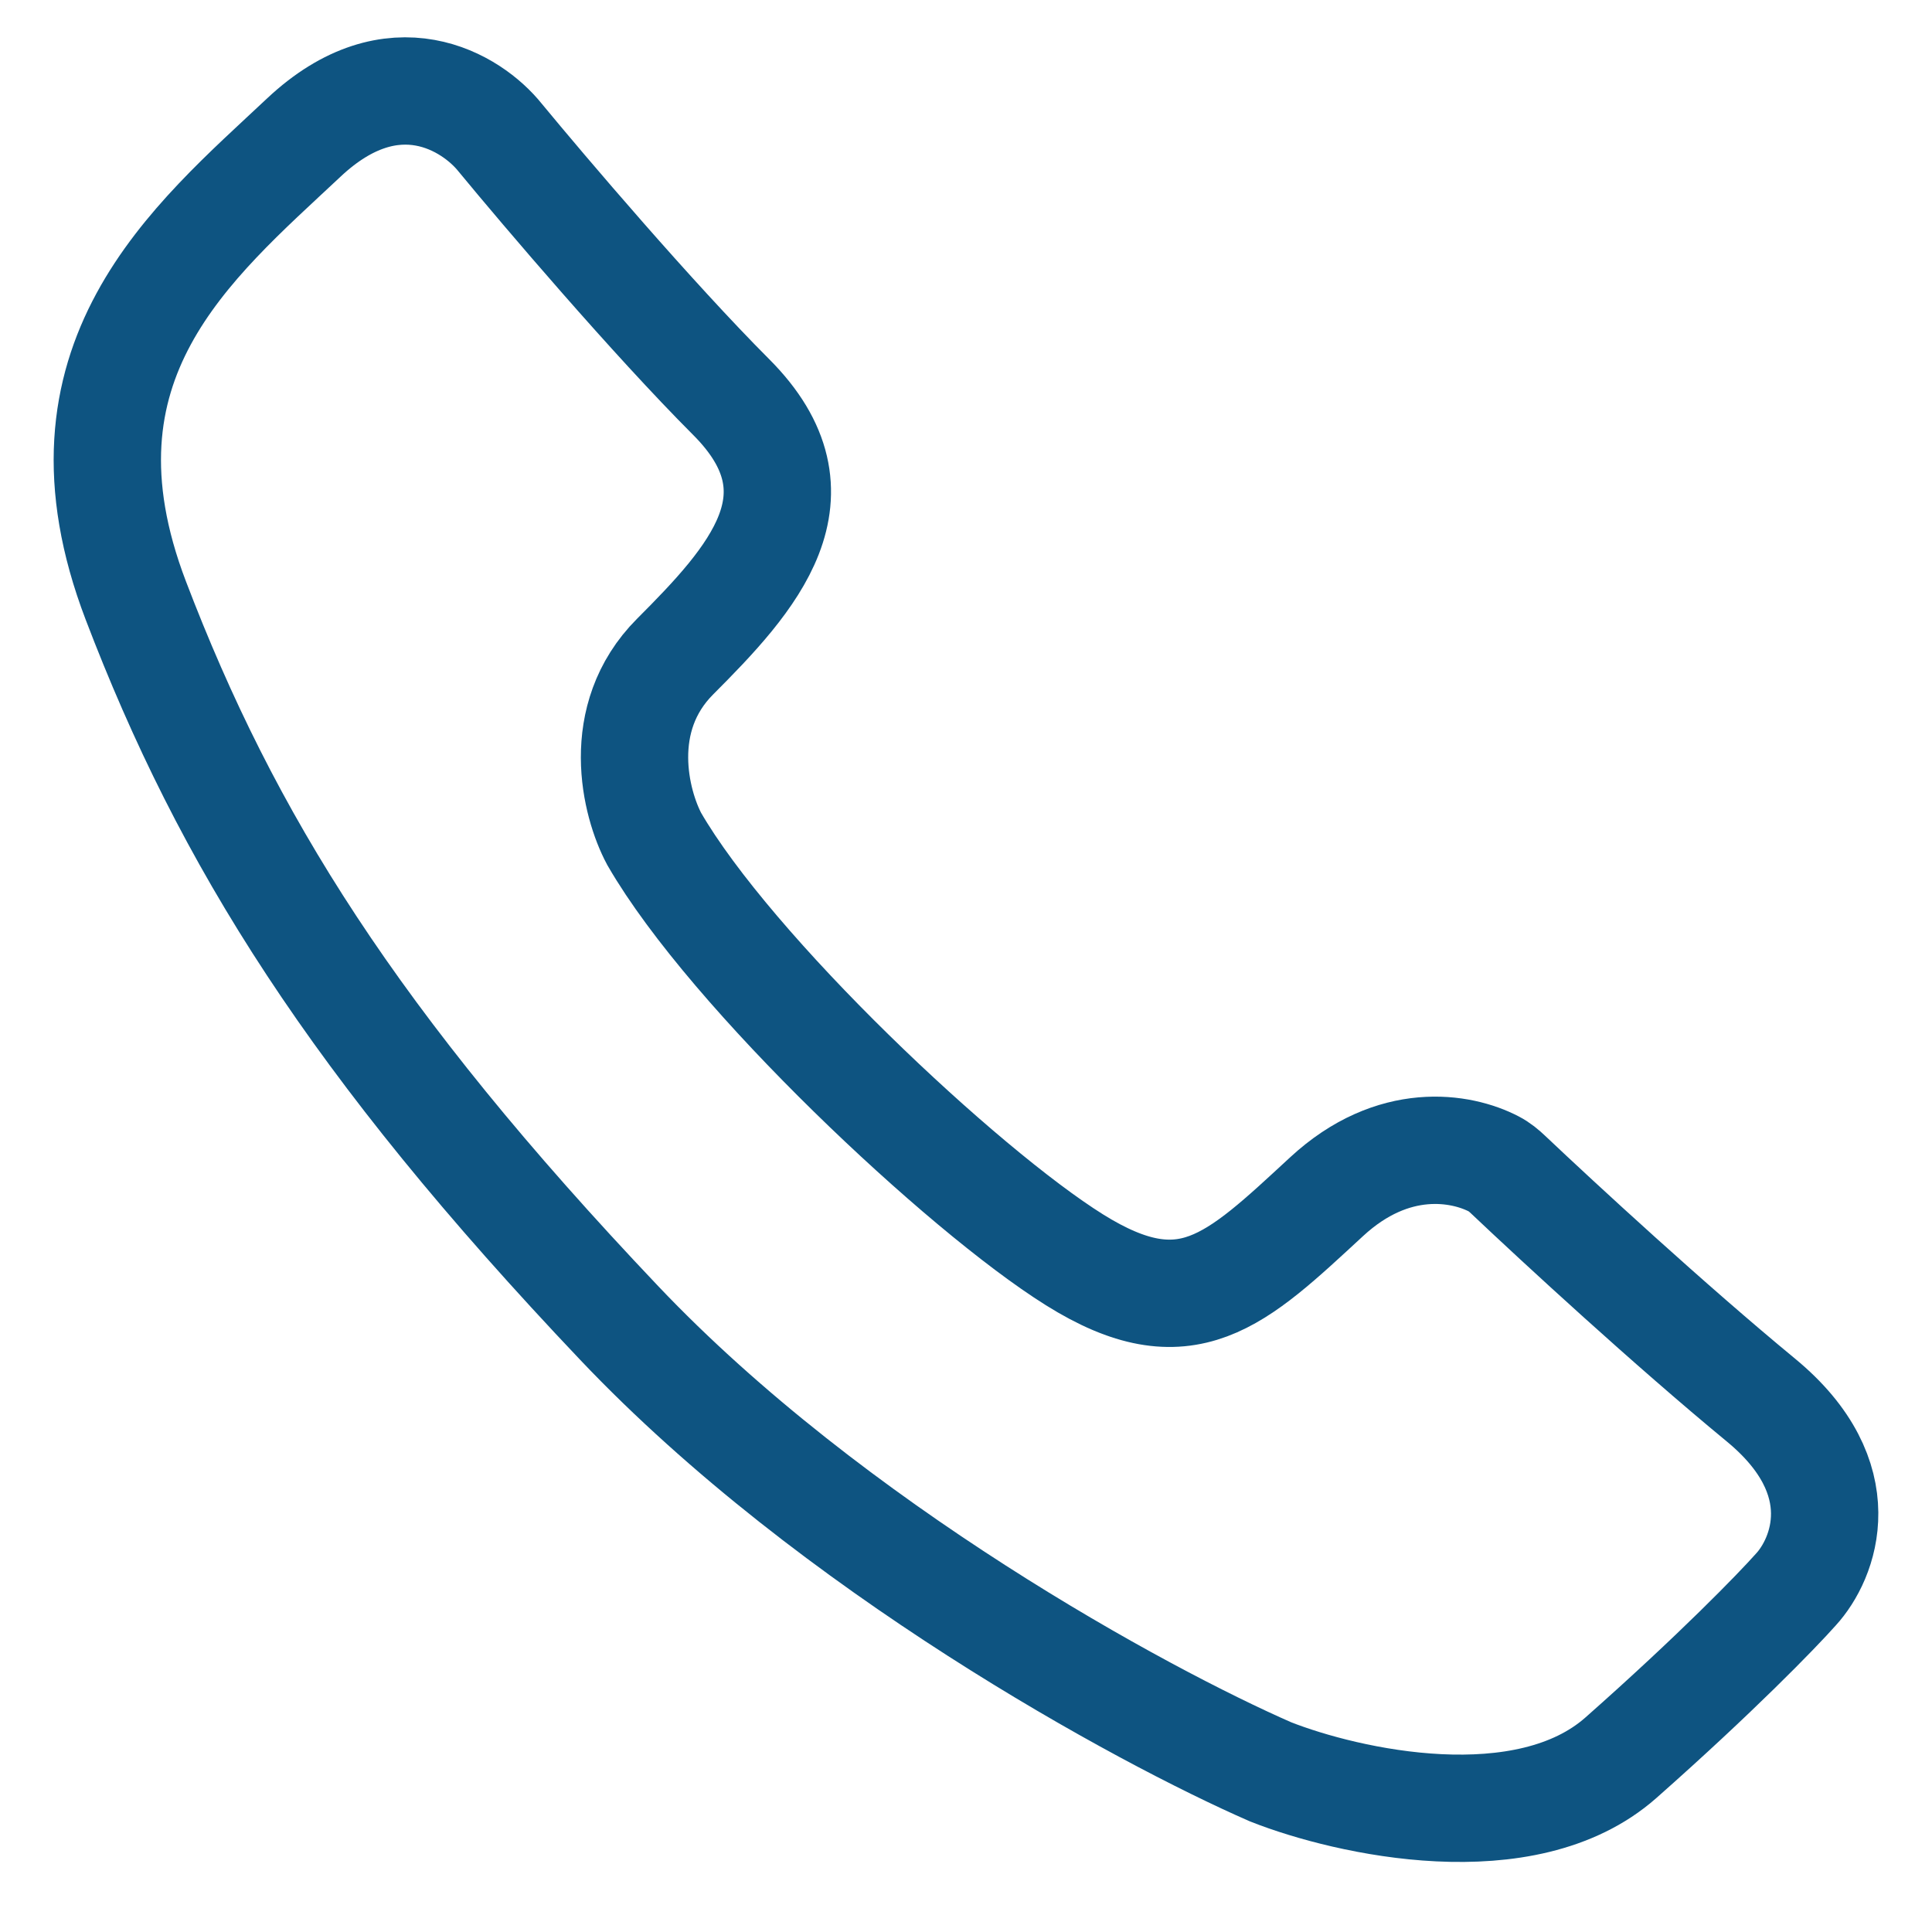
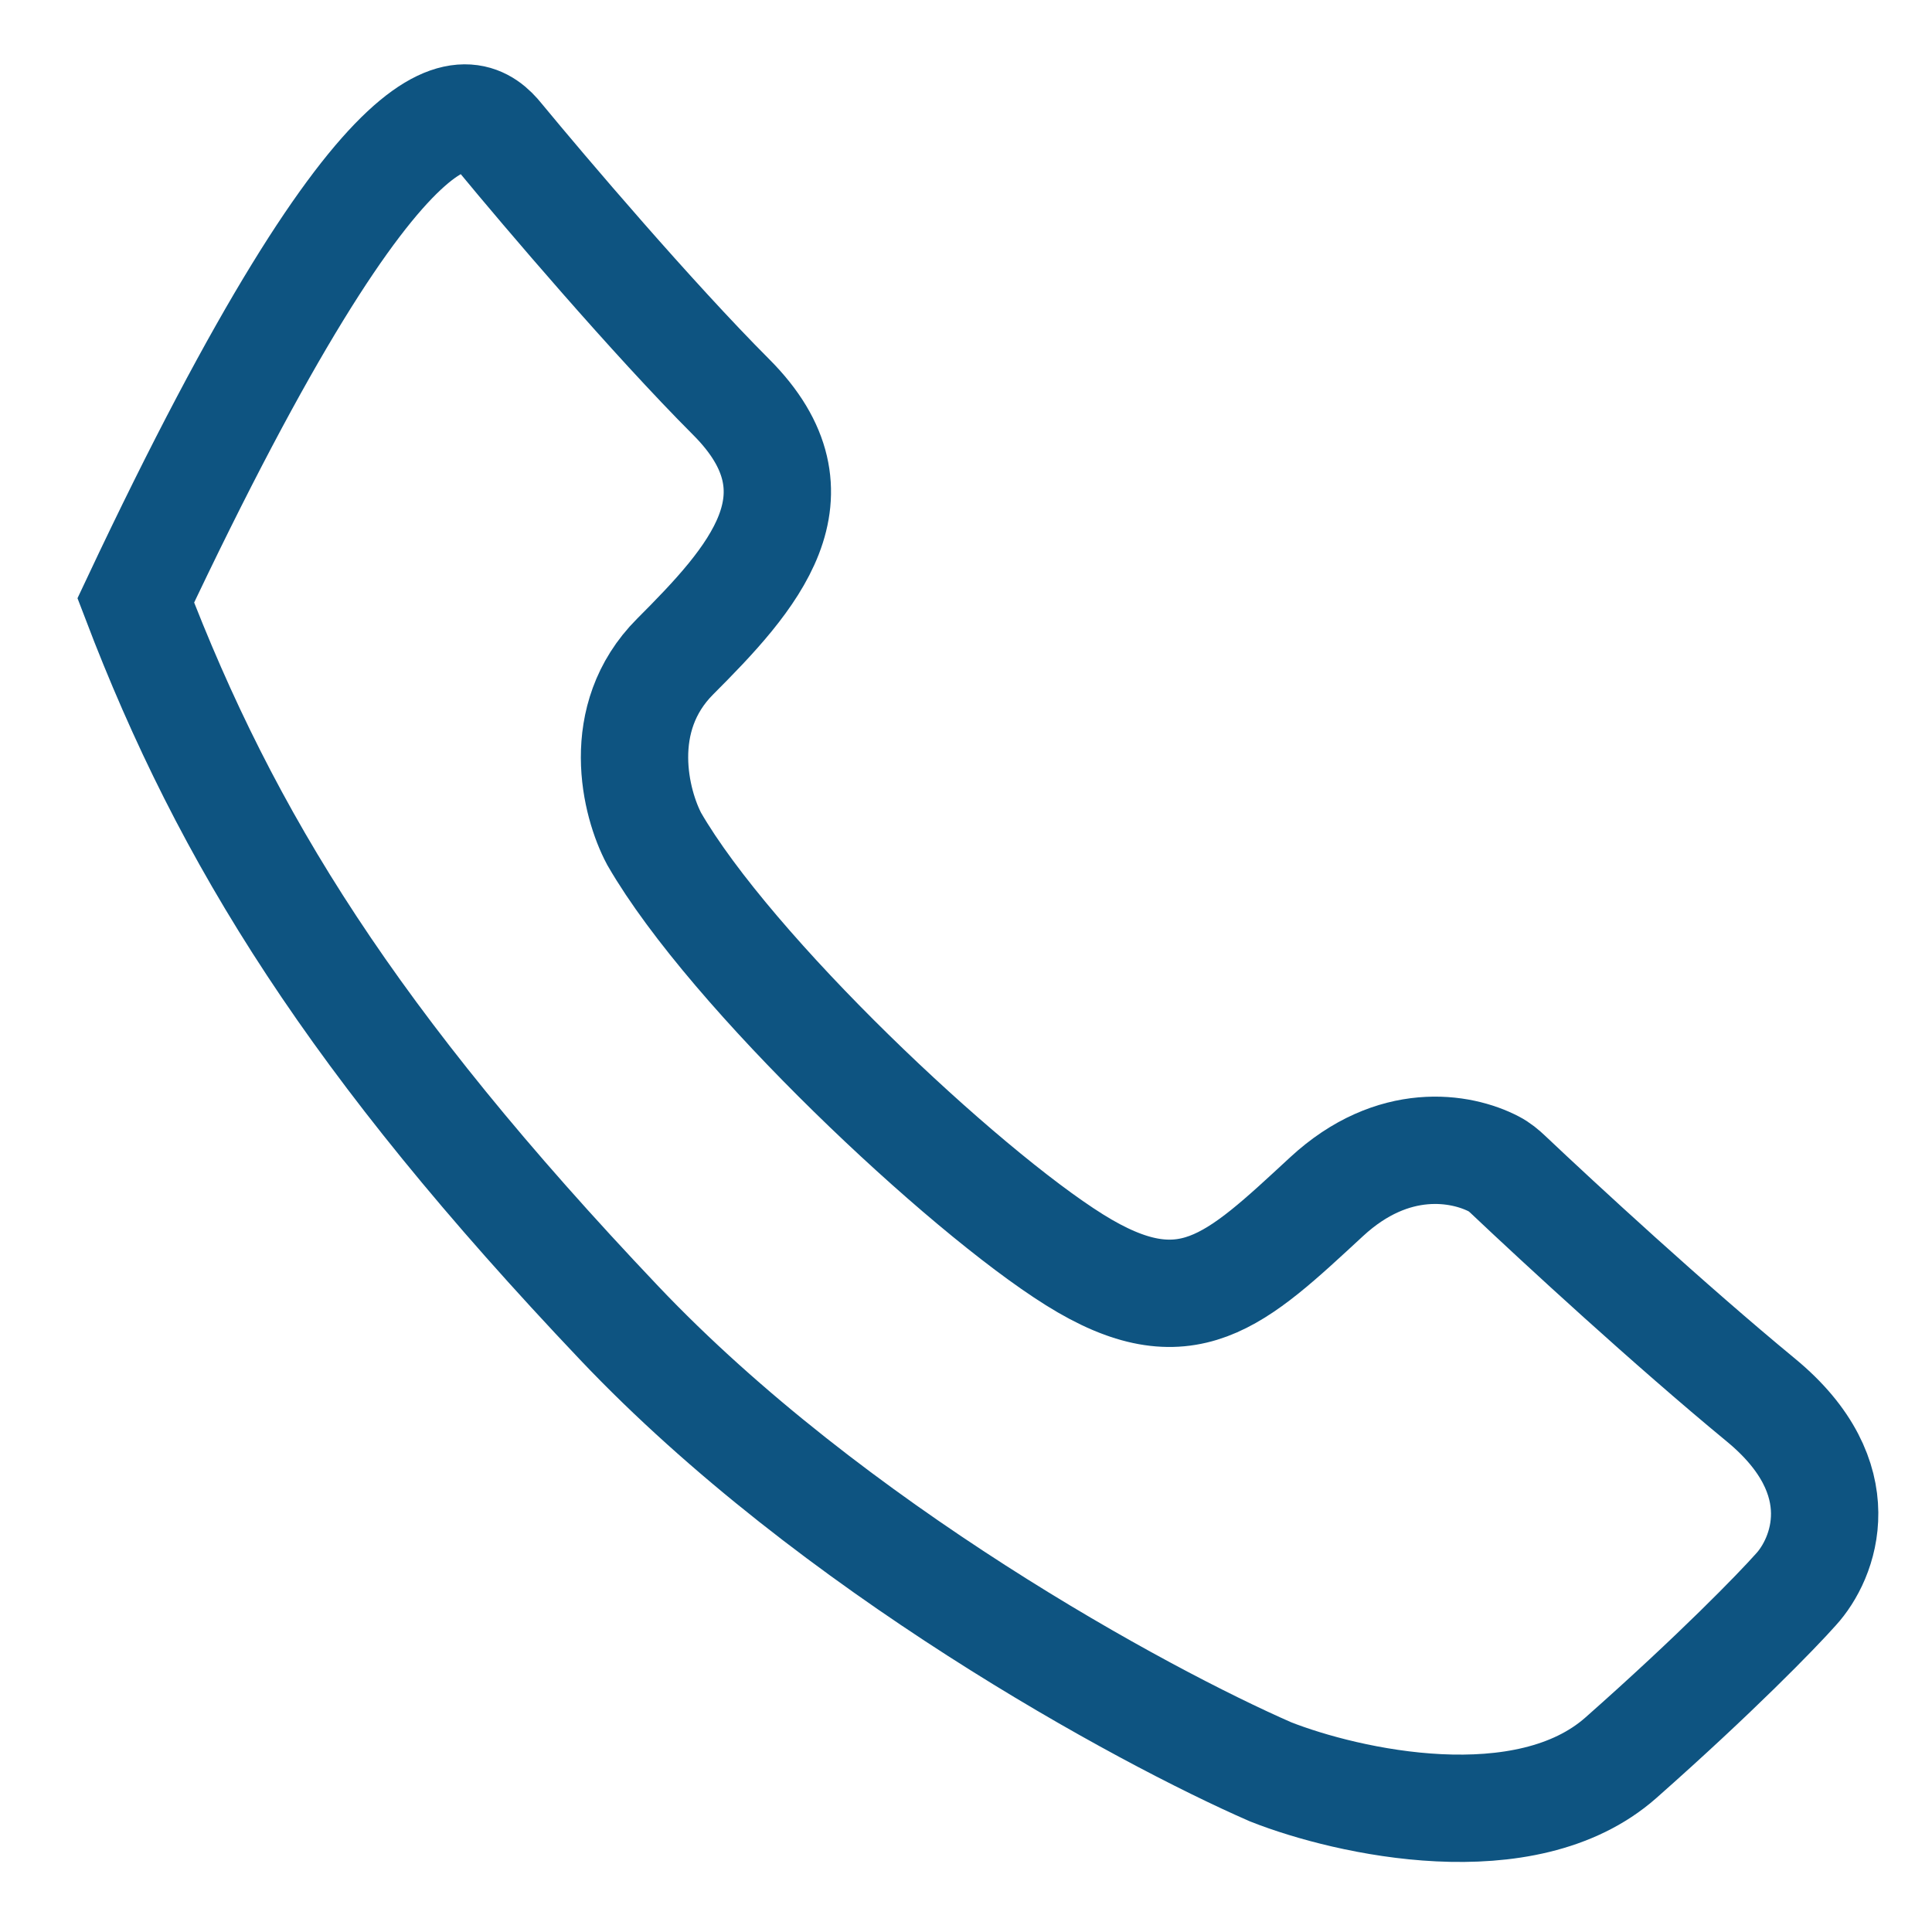
<svg xmlns="http://www.w3.org/2000/svg" width="18" height="18" viewBox="0 0 18 18" fill="none">
-   <path d="M15.101 16.377C14.213 17.161 12.556 16.791 11.838 16.508C10.641 15.985 7.752 14.417 5.768 12.325C3.288 9.711 2.113 7.816 1.265 5.594C0.416 3.372 1.787 2.261 2.831 1.281C3.667 0.496 4.397 0.954 4.659 1.281C5.072 1.782 6.081 2.967 6.812 3.699C7.726 4.614 7.008 5.398 6.29 6.117C5.716 6.692 5.92 7.489 6.095 7.816C6.812 9.058 8.966 11.084 10.01 11.737C11.055 12.391 11.511 11.933 12.36 11.149C12.982 10.574 13.615 10.687 13.917 10.844C13.968 10.87 14.012 10.907 14.053 10.946C14.523 11.391 15.558 12.345 16.406 13.044C17.294 13.776 16.993 14.525 16.732 14.809C16.558 15.005 15.988 15.593 15.101 16.377Z" stroke="#0E5481" />
+   <path d="M15.101 16.377C14.213 17.161 12.556 16.791 11.838 16.508C10.641 15.985 7.752 14.417 5.768 12.325C3.288 9.711 2.113 7.816 1.265 5.594C3.667 0.496 4.397 0.954 4.659 1.281C5.072 1.782 6.081 2.967 6.812 3.699C7.726 4.614 7.008 5.398 6.29 6.117C5.716 6.692 5.92 7.489 6.095 7.816C6.812 9.058 8.966 11.084 10.01 11.737C11.055 12.391 11.511 11.933 12.36 11.149C12.982 10.574 13.615 10.687 13.917 10.844C13.968 10.87 14.012 10.907 14.053 10.946C14.523 11.391 15.558 12.345 16.406 13.044C17.294 13.776 16.993 14.525 16.732 14.809C16.558 15.005 15.988 15.593 15.101 16.377Z" stroke="#0E5481" />
</svg>